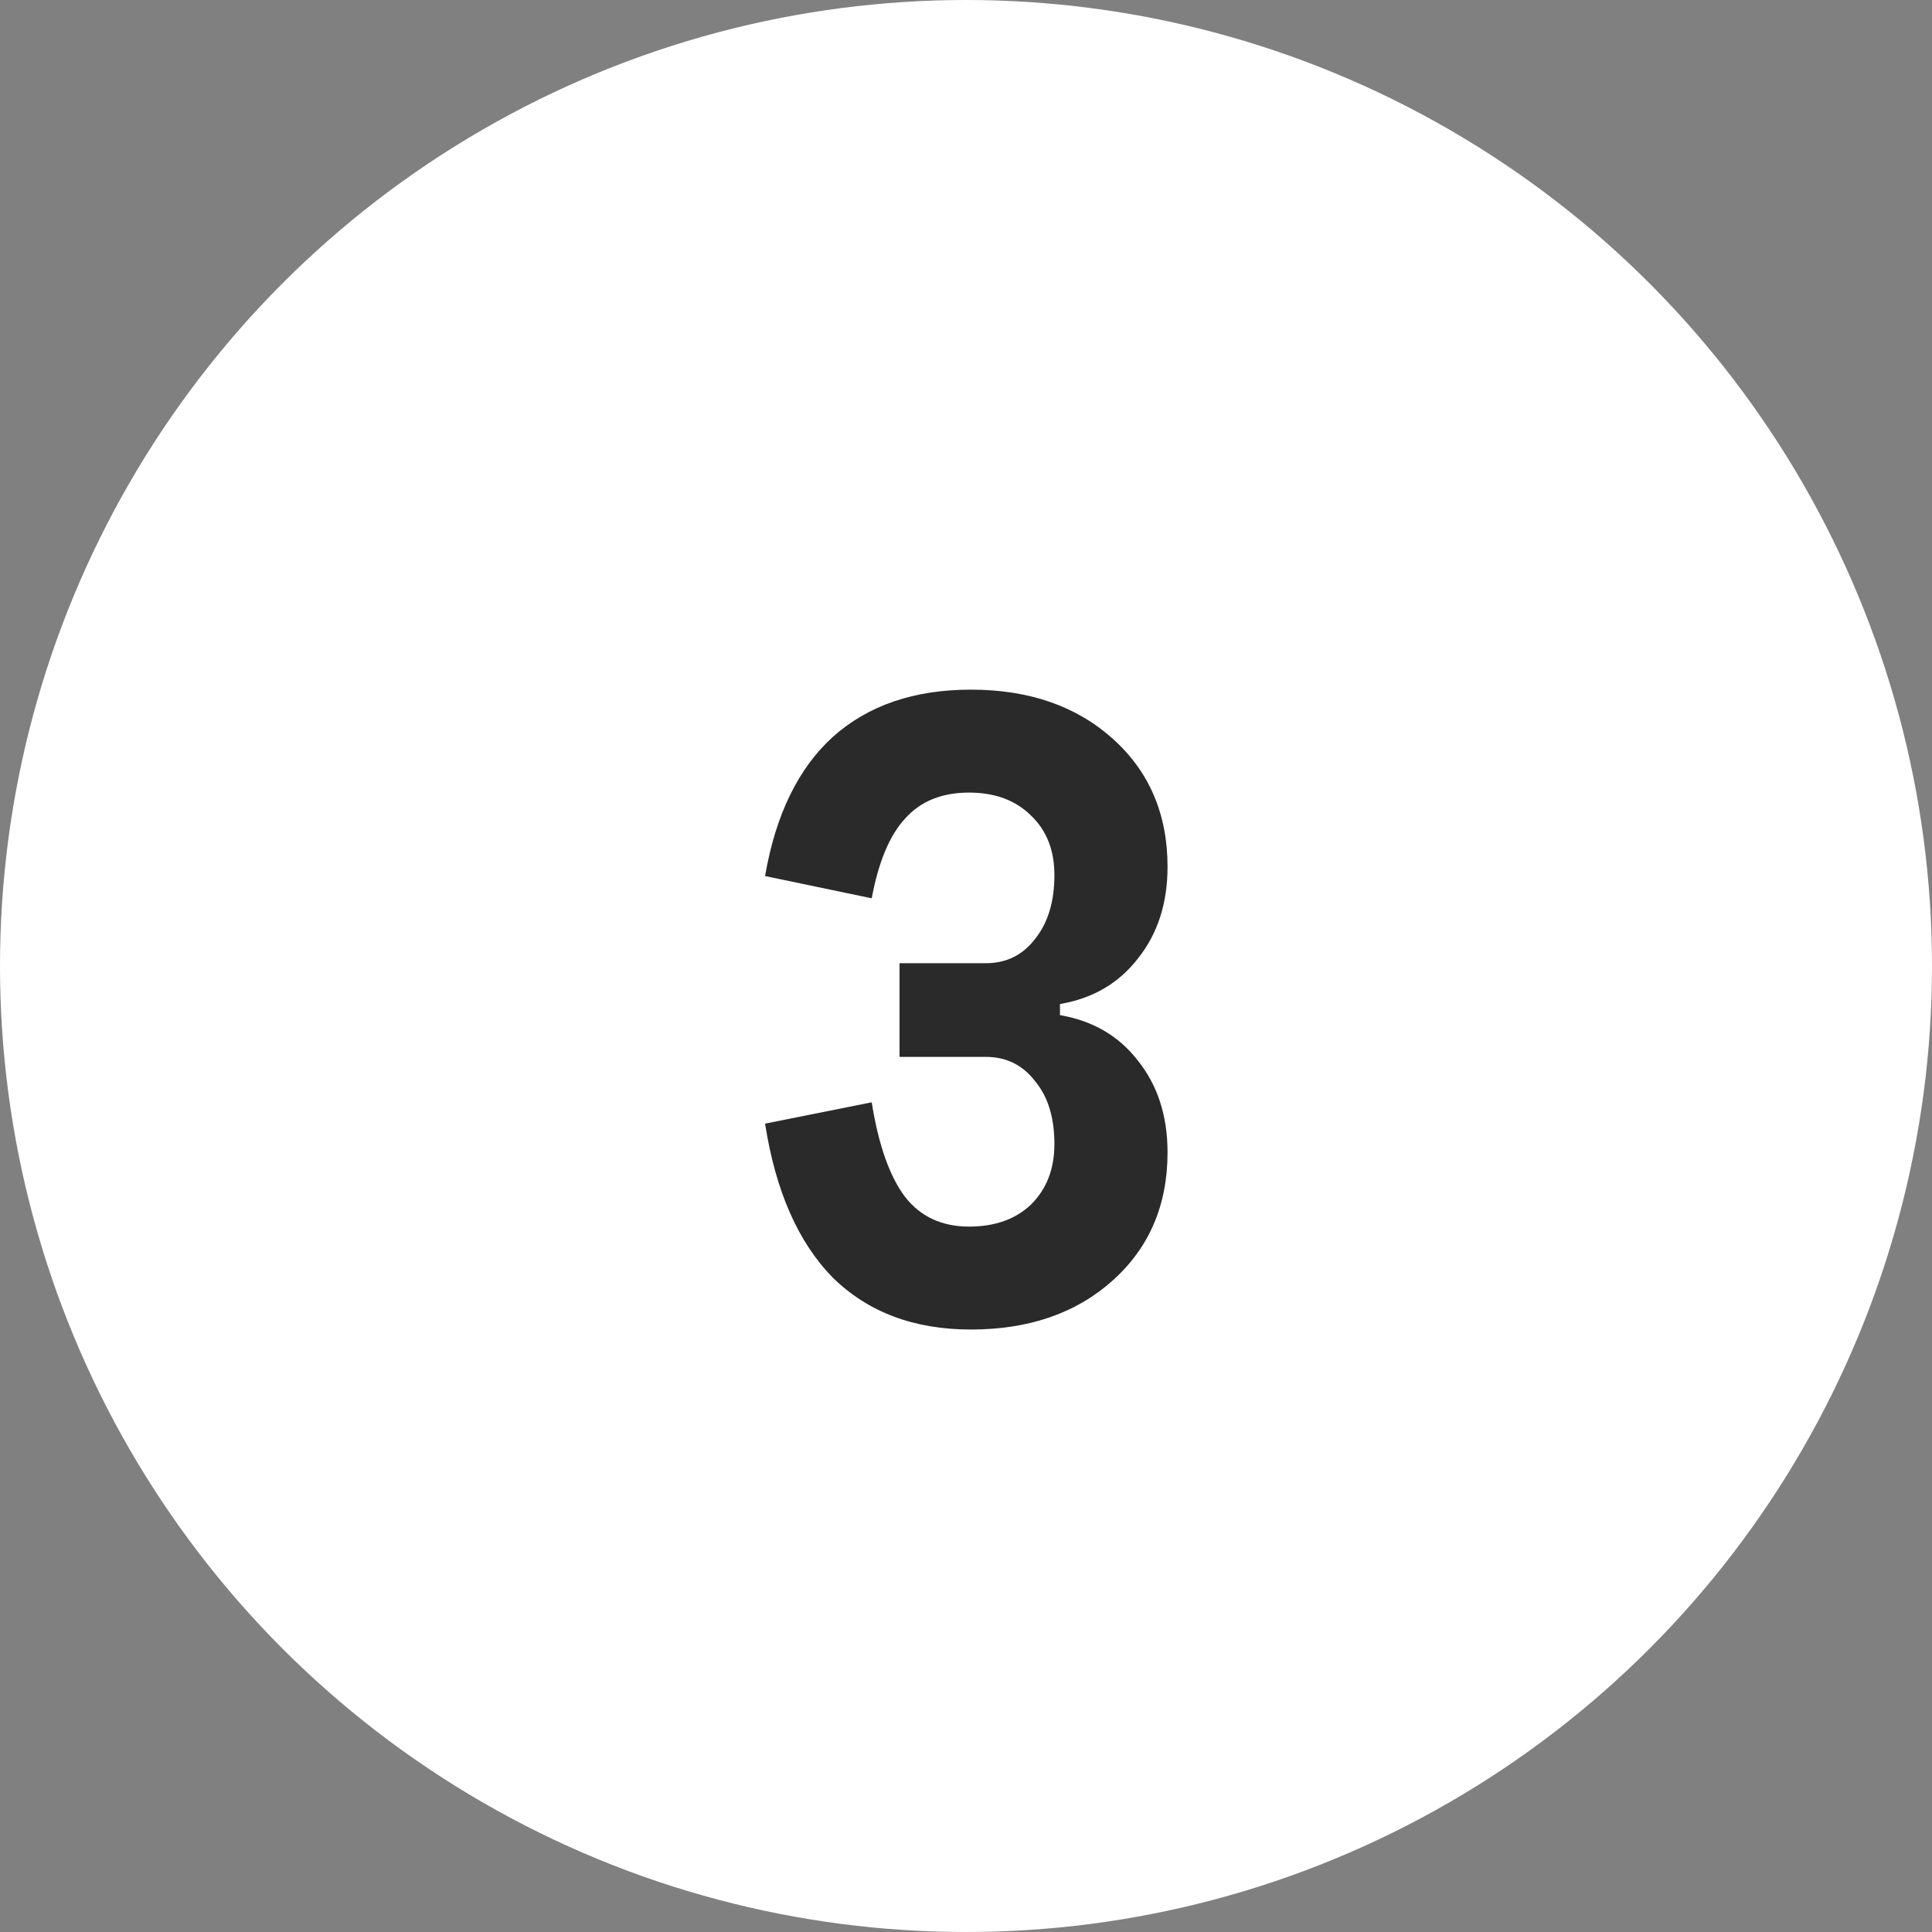
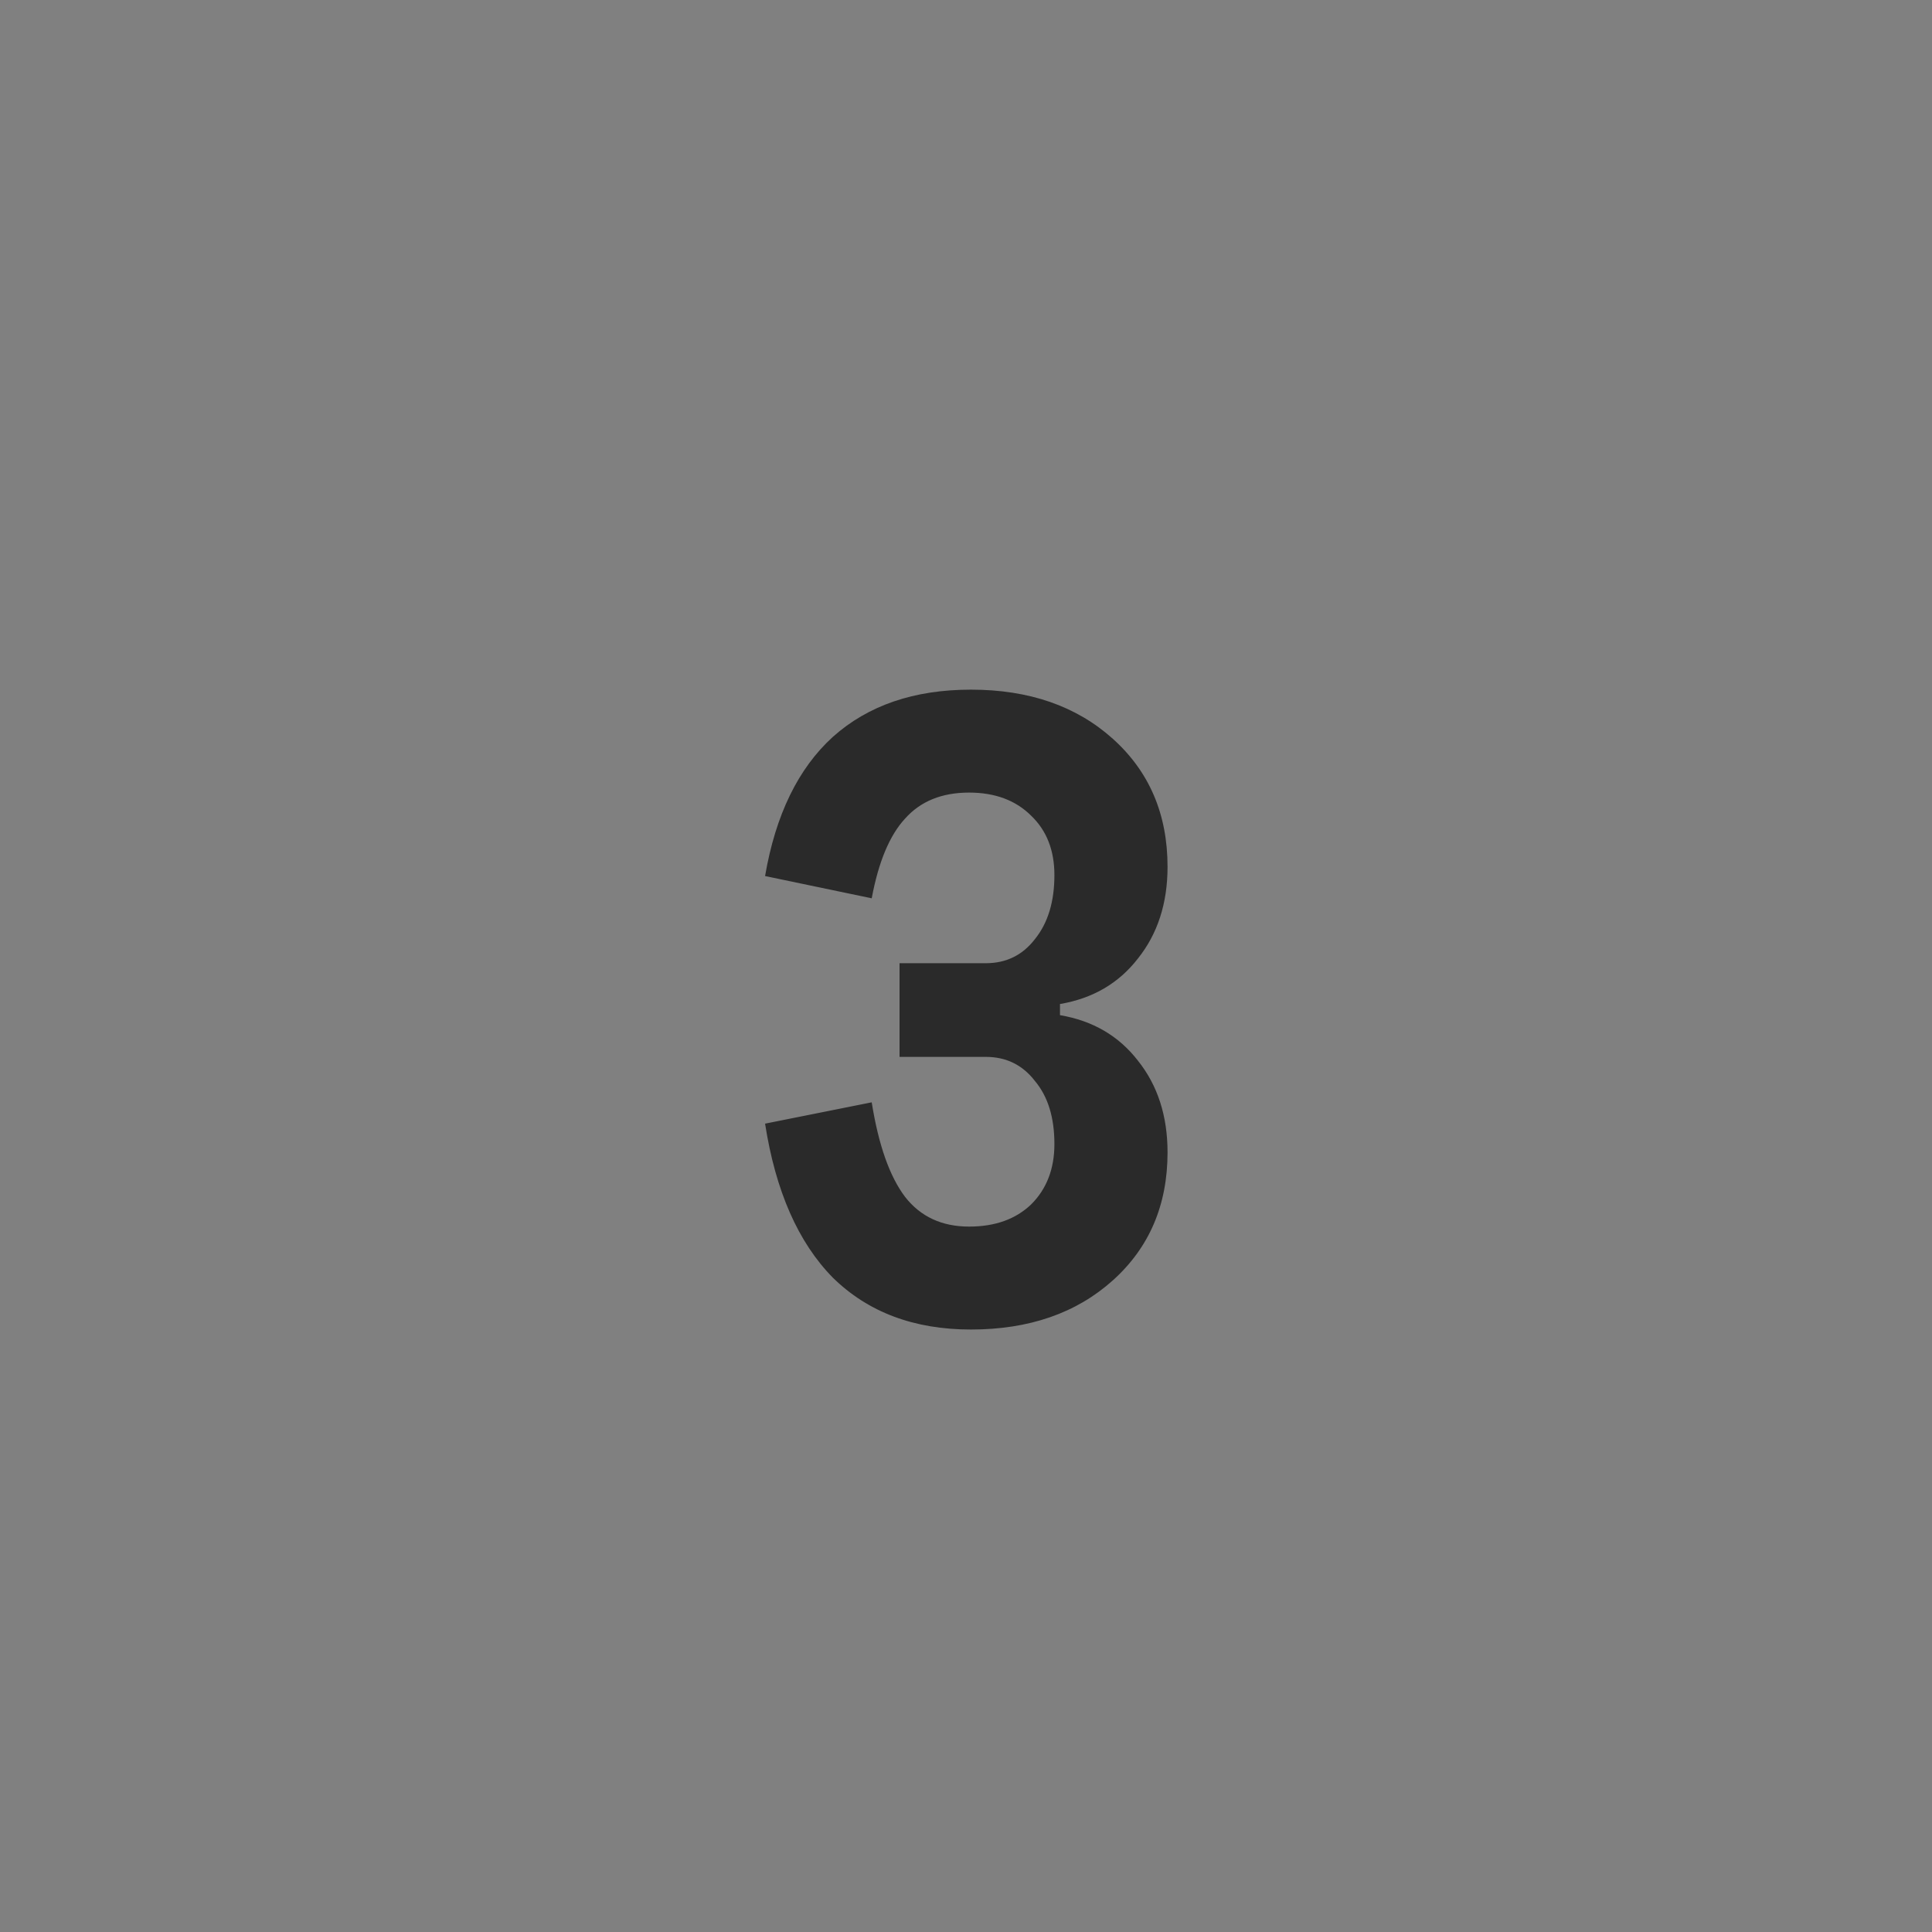
<svg xmlns="http://www.w3.org/2000/svg" width="50" height="50" viewBox="0 0 50 50" fill="none">
  <rect x="0" y="0" width="50" height="50" fill="#808080" stroke="none" />
-   <circle cx="25" cy="25" r="25" fill="white" />
  <path d="M27.432 25.984V26.272C28.28 26.416 28.952 26.808 29.448 27.448C29.96 28.088 30.216 28.88 30.216 29.824C30.216 31.184 29.744 32.288 28.8 33.136C27.856 33.984 26.632 34.408 25.128 34.408C23.656 34.408 22.464 33.96 21.552 33.064C20.656 32.152 20.072 30.824 19.8 29.08L22.56 28.528C22.736 29.632 23.024 30.448 23.424 30.976C23.824 31.488 24.376 31.744 25.08 31.744C25.752 31.744 26.288 31.552 26.688 31.168C27.088 30.768 27.288 30.248 27.288 29.608C27.288 28.92 27.12 28.376 26.784 27.976C26.464 27.56 26.04 27.352 25.512 27.352H23.28V24.928H25.512C26.04 24.928 26.464 24.72 26.784 24.304C27.12 23.888 27.288 23.336 27.288 22.648C27.288 22.008 27.088 21.496 26.688 21.112C26.288 20.712 25.752 20.512 25.08 20.512C24.376 20.512 23.824 20.736 23.424 21.184C23.024 21.616 22.736 22.304 22.56 23.248L19.8 22.672C20.072 21.088 20.656 19.888 21.552 19.072C22.464 18.256 23.656 17.848 25.128 17.848C26.632 17.848 27.856 18.272 28.8 19.12C29.744 19.968 30.216 21.072 30.216 22.432C30.216 23.376 29.96 24.168 29.448 24.808C28.952 25.448 28.28 25.84 27.432 25.984Z" fill="#2A2A2A" />
</svg>